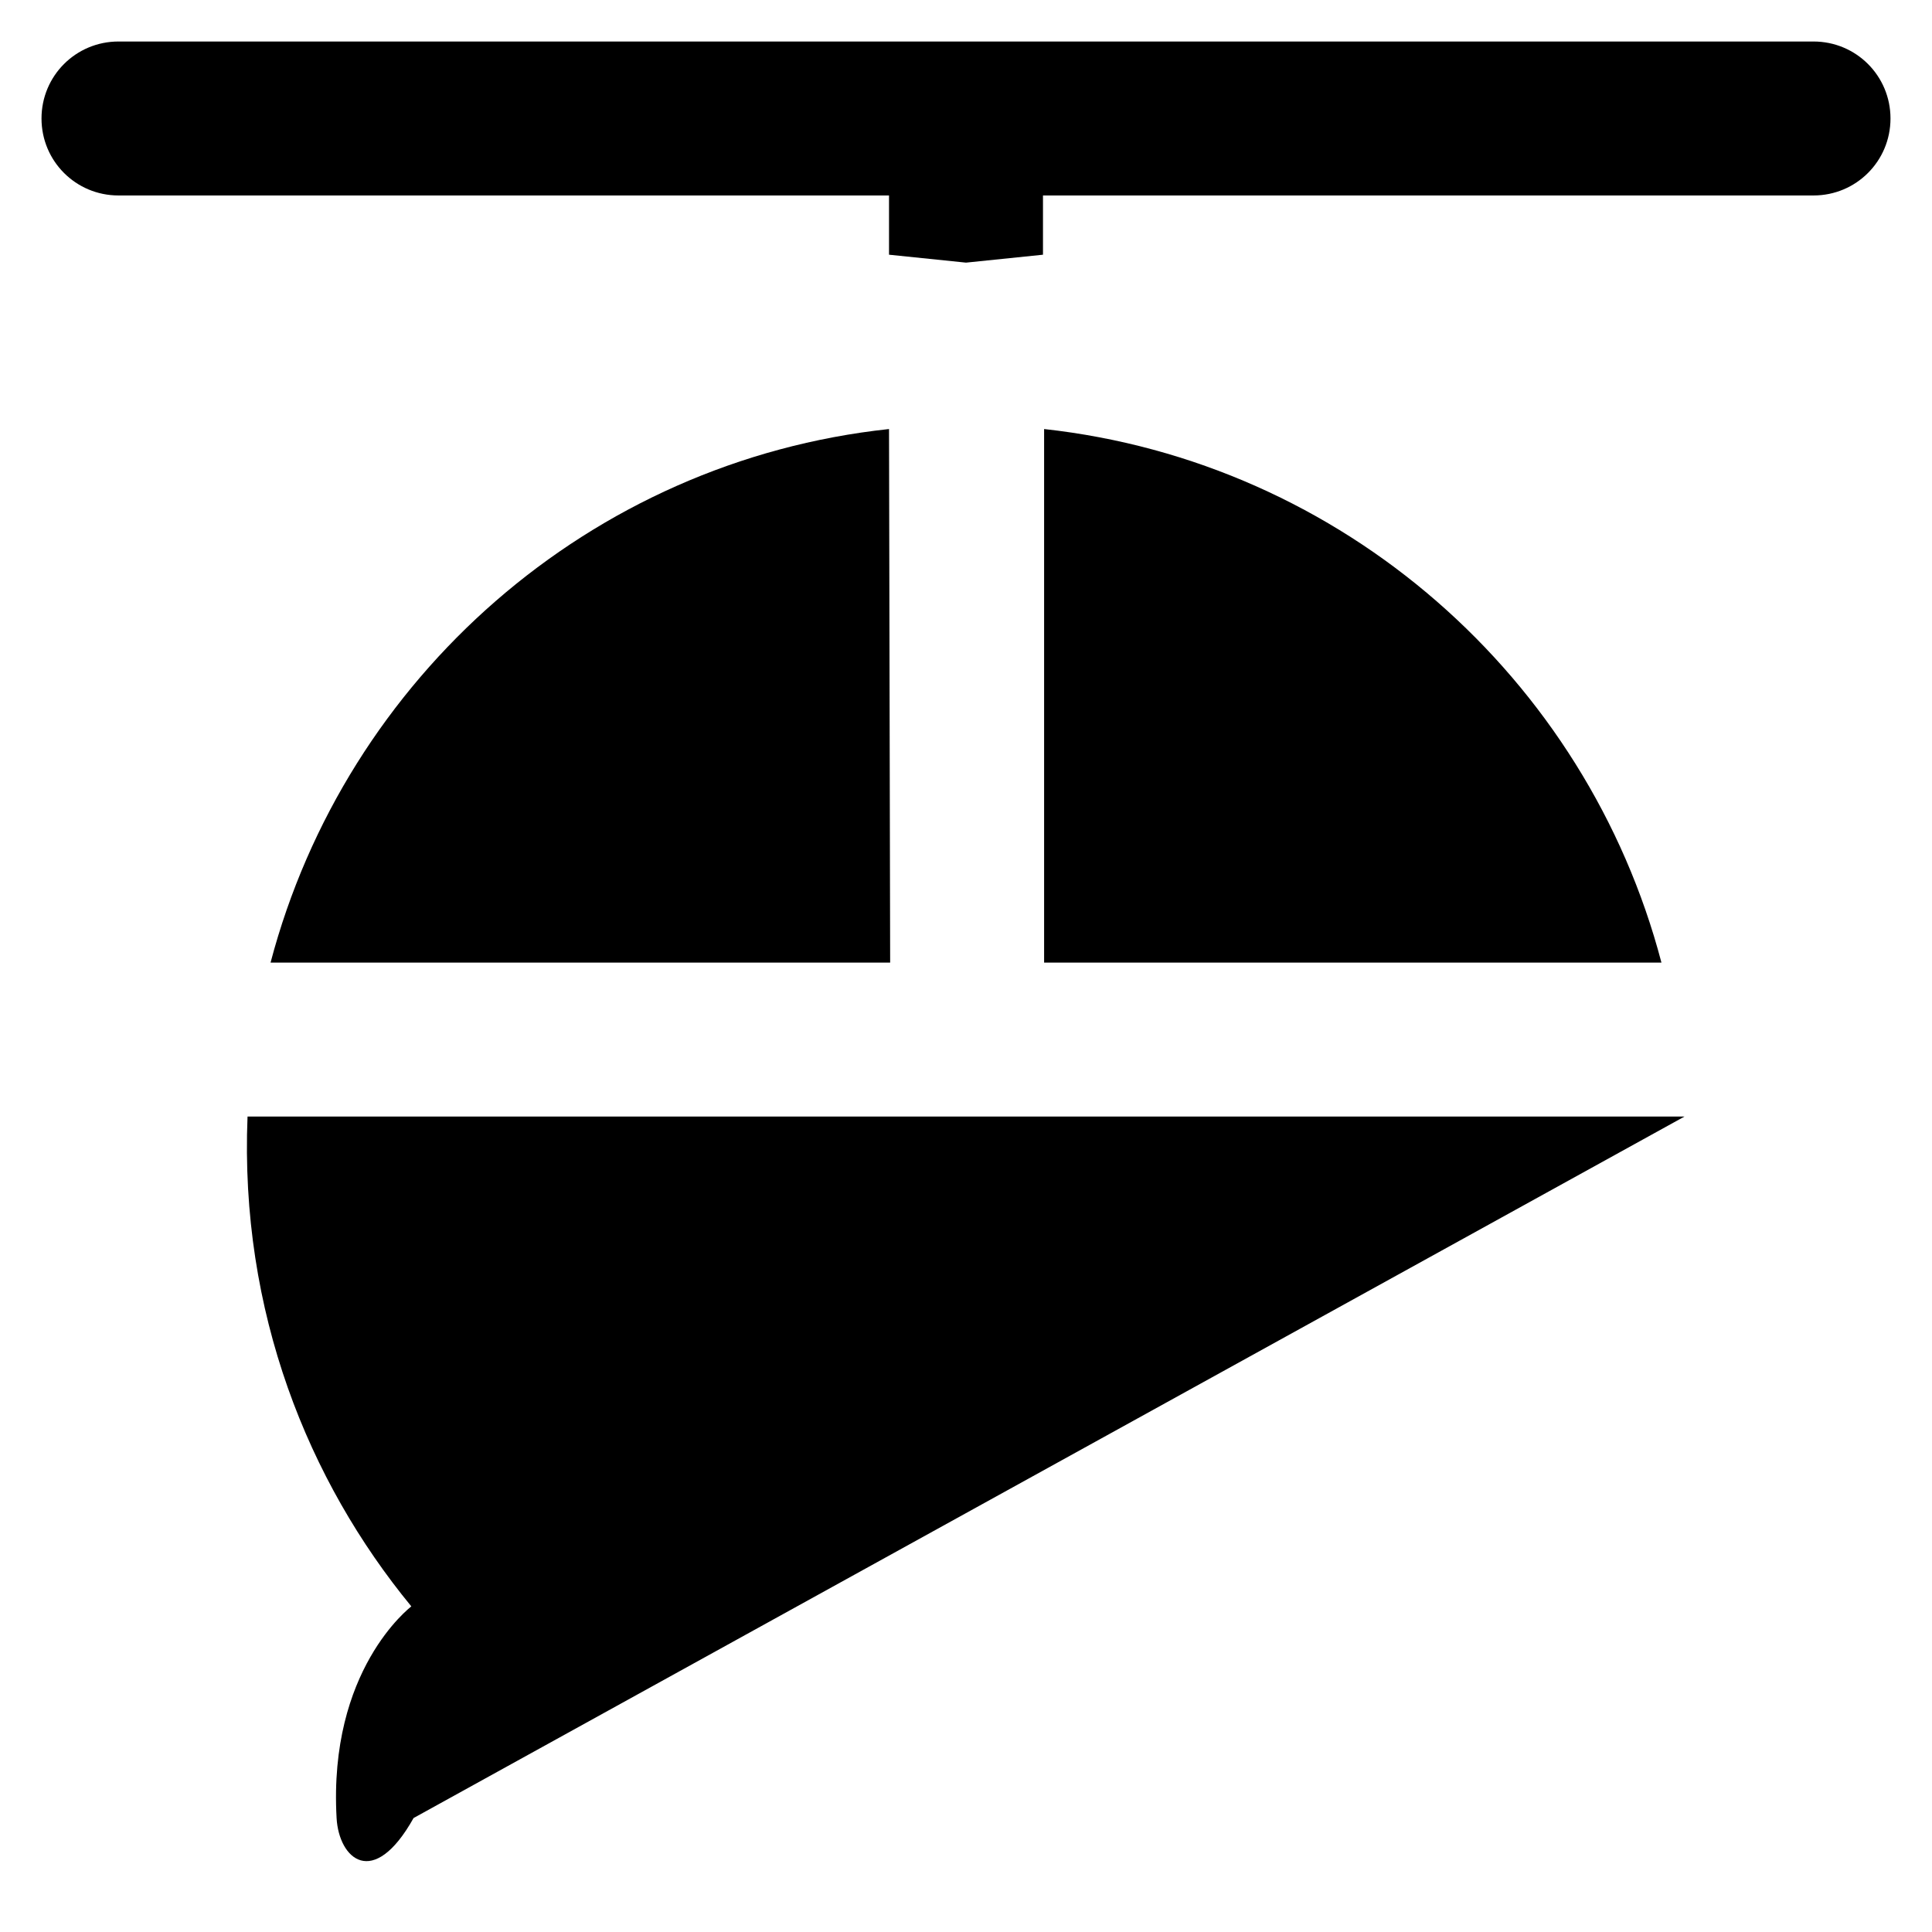
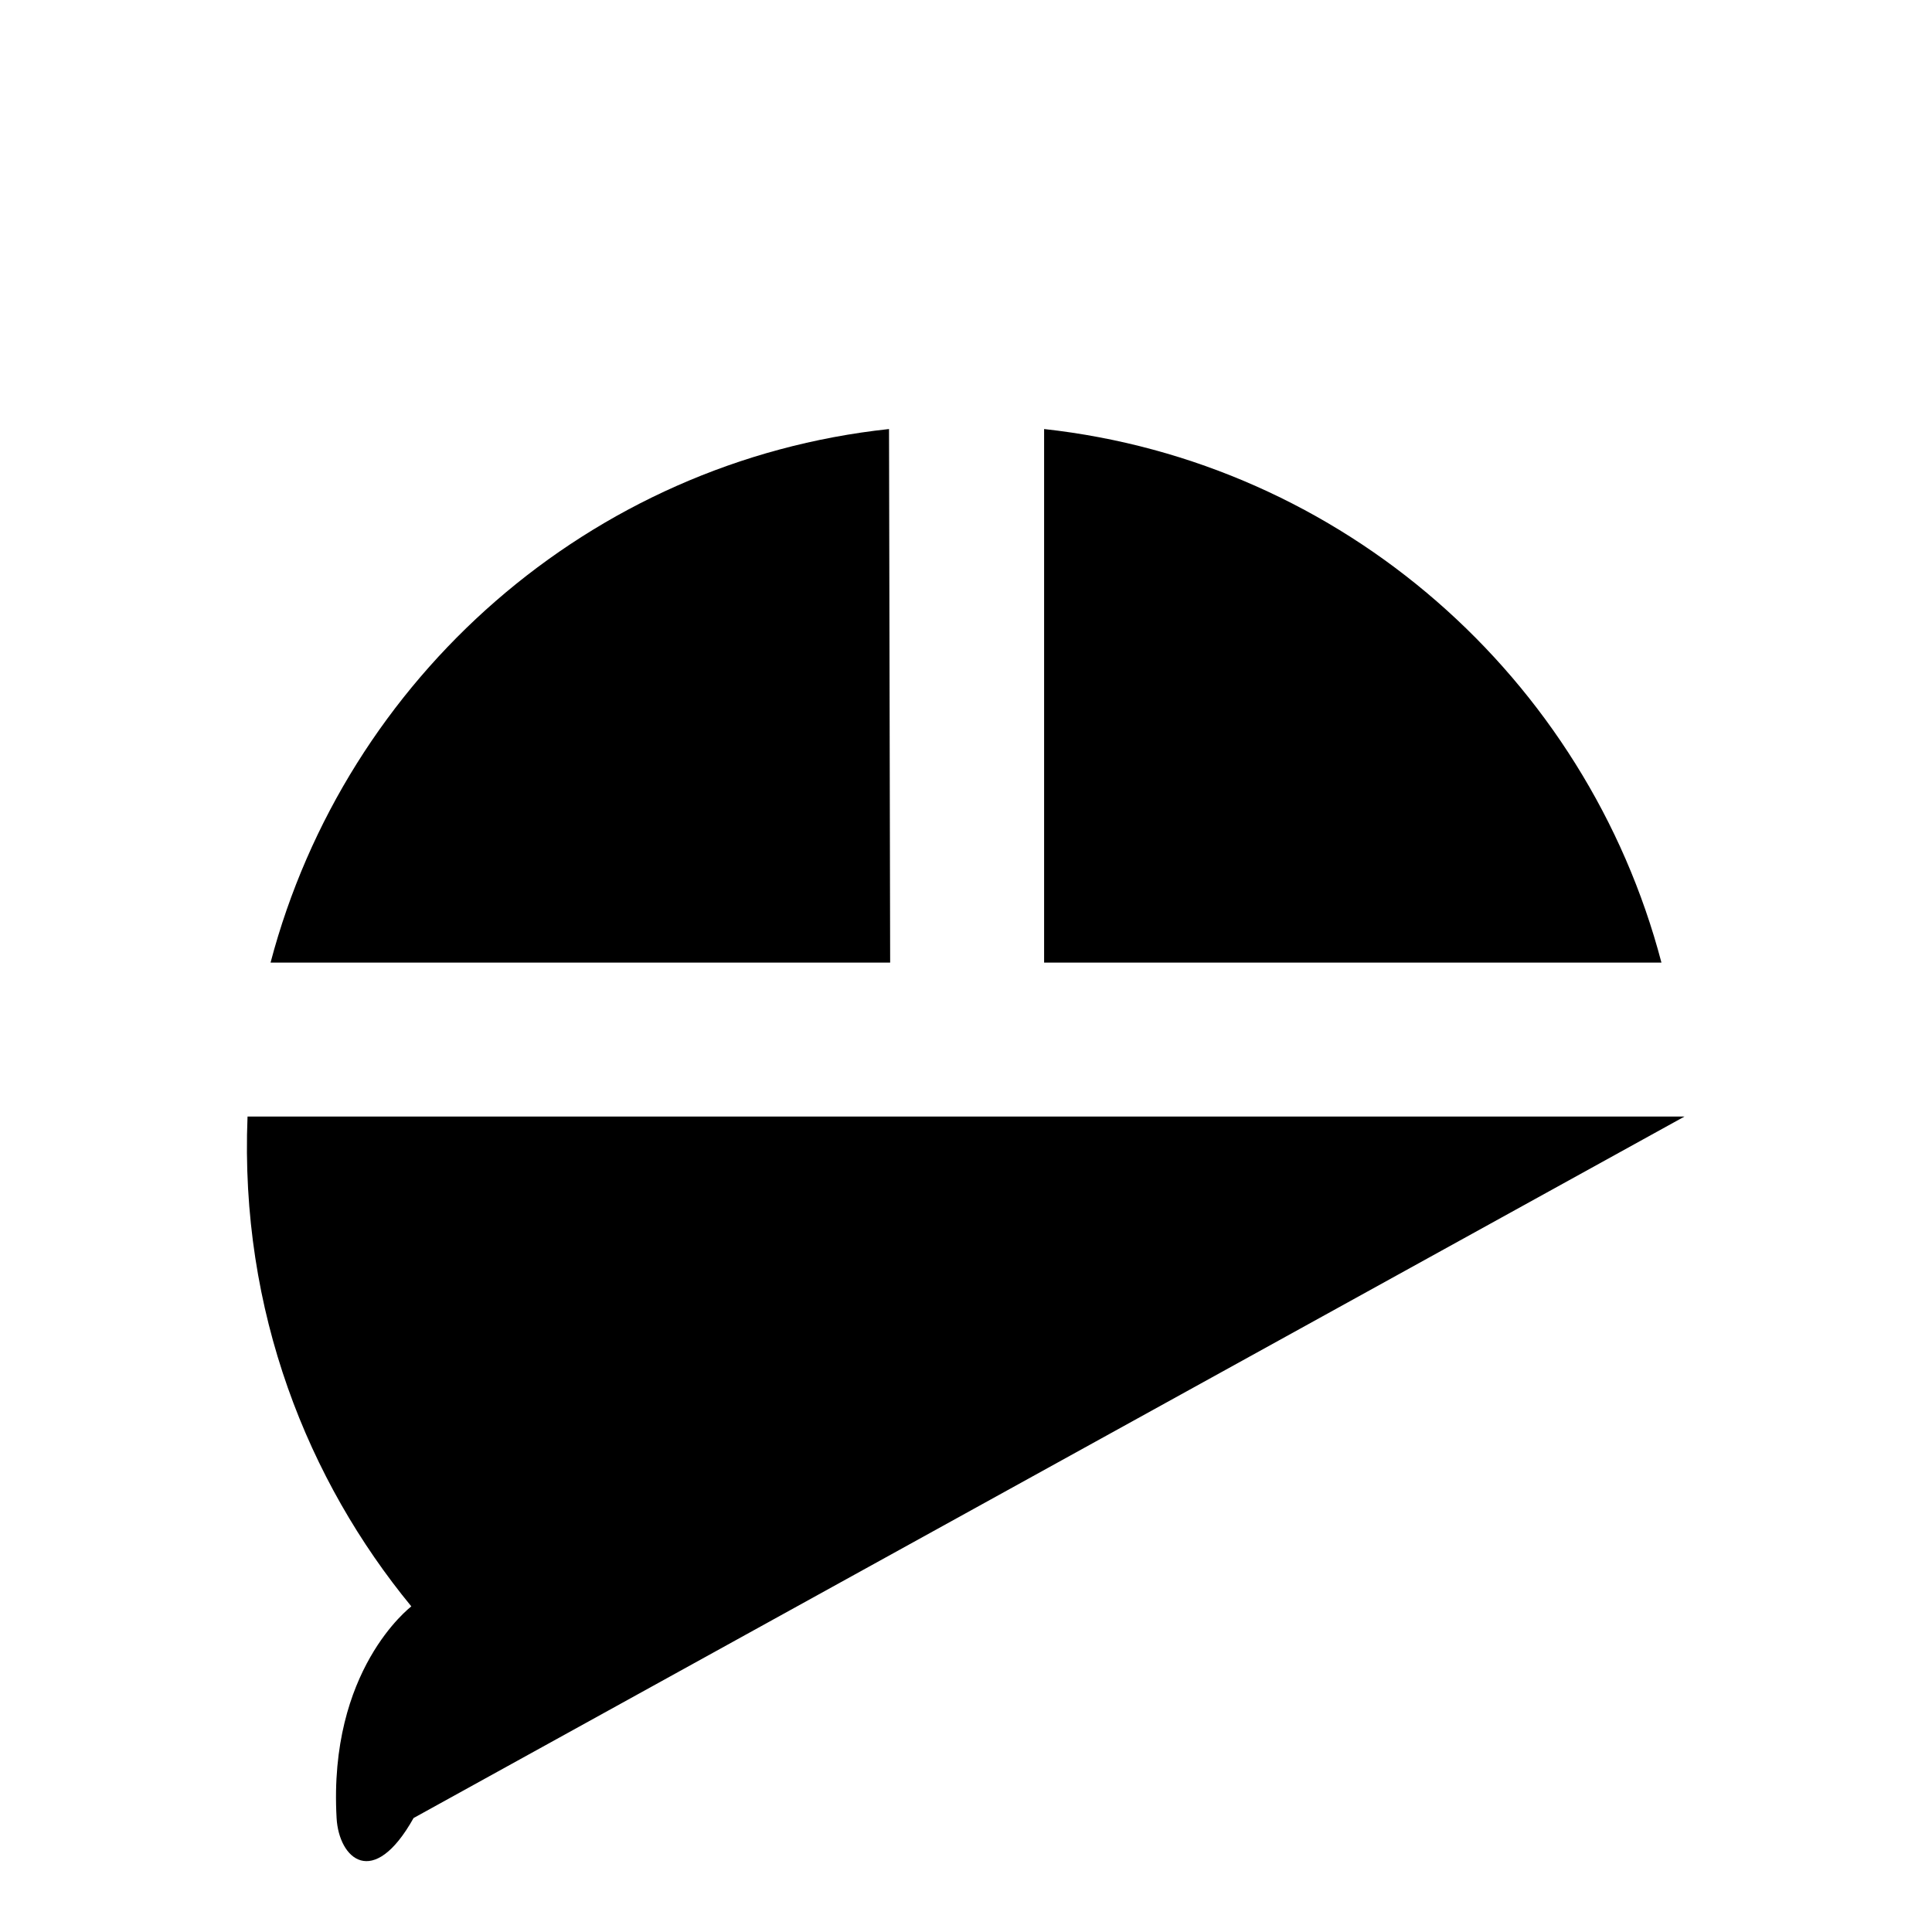
<svg xmlns="http://www.w3.org/2000/svg" version="1.1" viewBox="0 0 512 512" enable-background="new 0 0 512 512">
  <g>
    <g>
      <path d="m71.7,255.1h164.2l-.3-141.4c-79.3,8.5-144,65.9-163.9,141.4z" />
      <path d="m446.4,295.9h-380.8c-2.1,51.8 16.1,96.6 43.4,129.8-0.4,0.4-22,16.8-19.8,56.1 0.6,10.8 9.7,19.1 20.4,0C7F8BDA5C" />
      <path d="m276.7,113.7v141.4h163.6c-19.8-75.4-84.4-132.7-163.6-141.4z" />
-       <path d="M480.6,11H31.4C20.1,11,11,20.1,11,31.4c0,11.3,9.1,20.4,20.4,20.4h204.2v15.7l20.4,2.1l20.4-2.1V51.8h204.2    c11.3,0,20.4-9.1,20.4-20.4C501,20.1,491.9,11,480.6,11z" />
    </g>
  </g>
</svg>